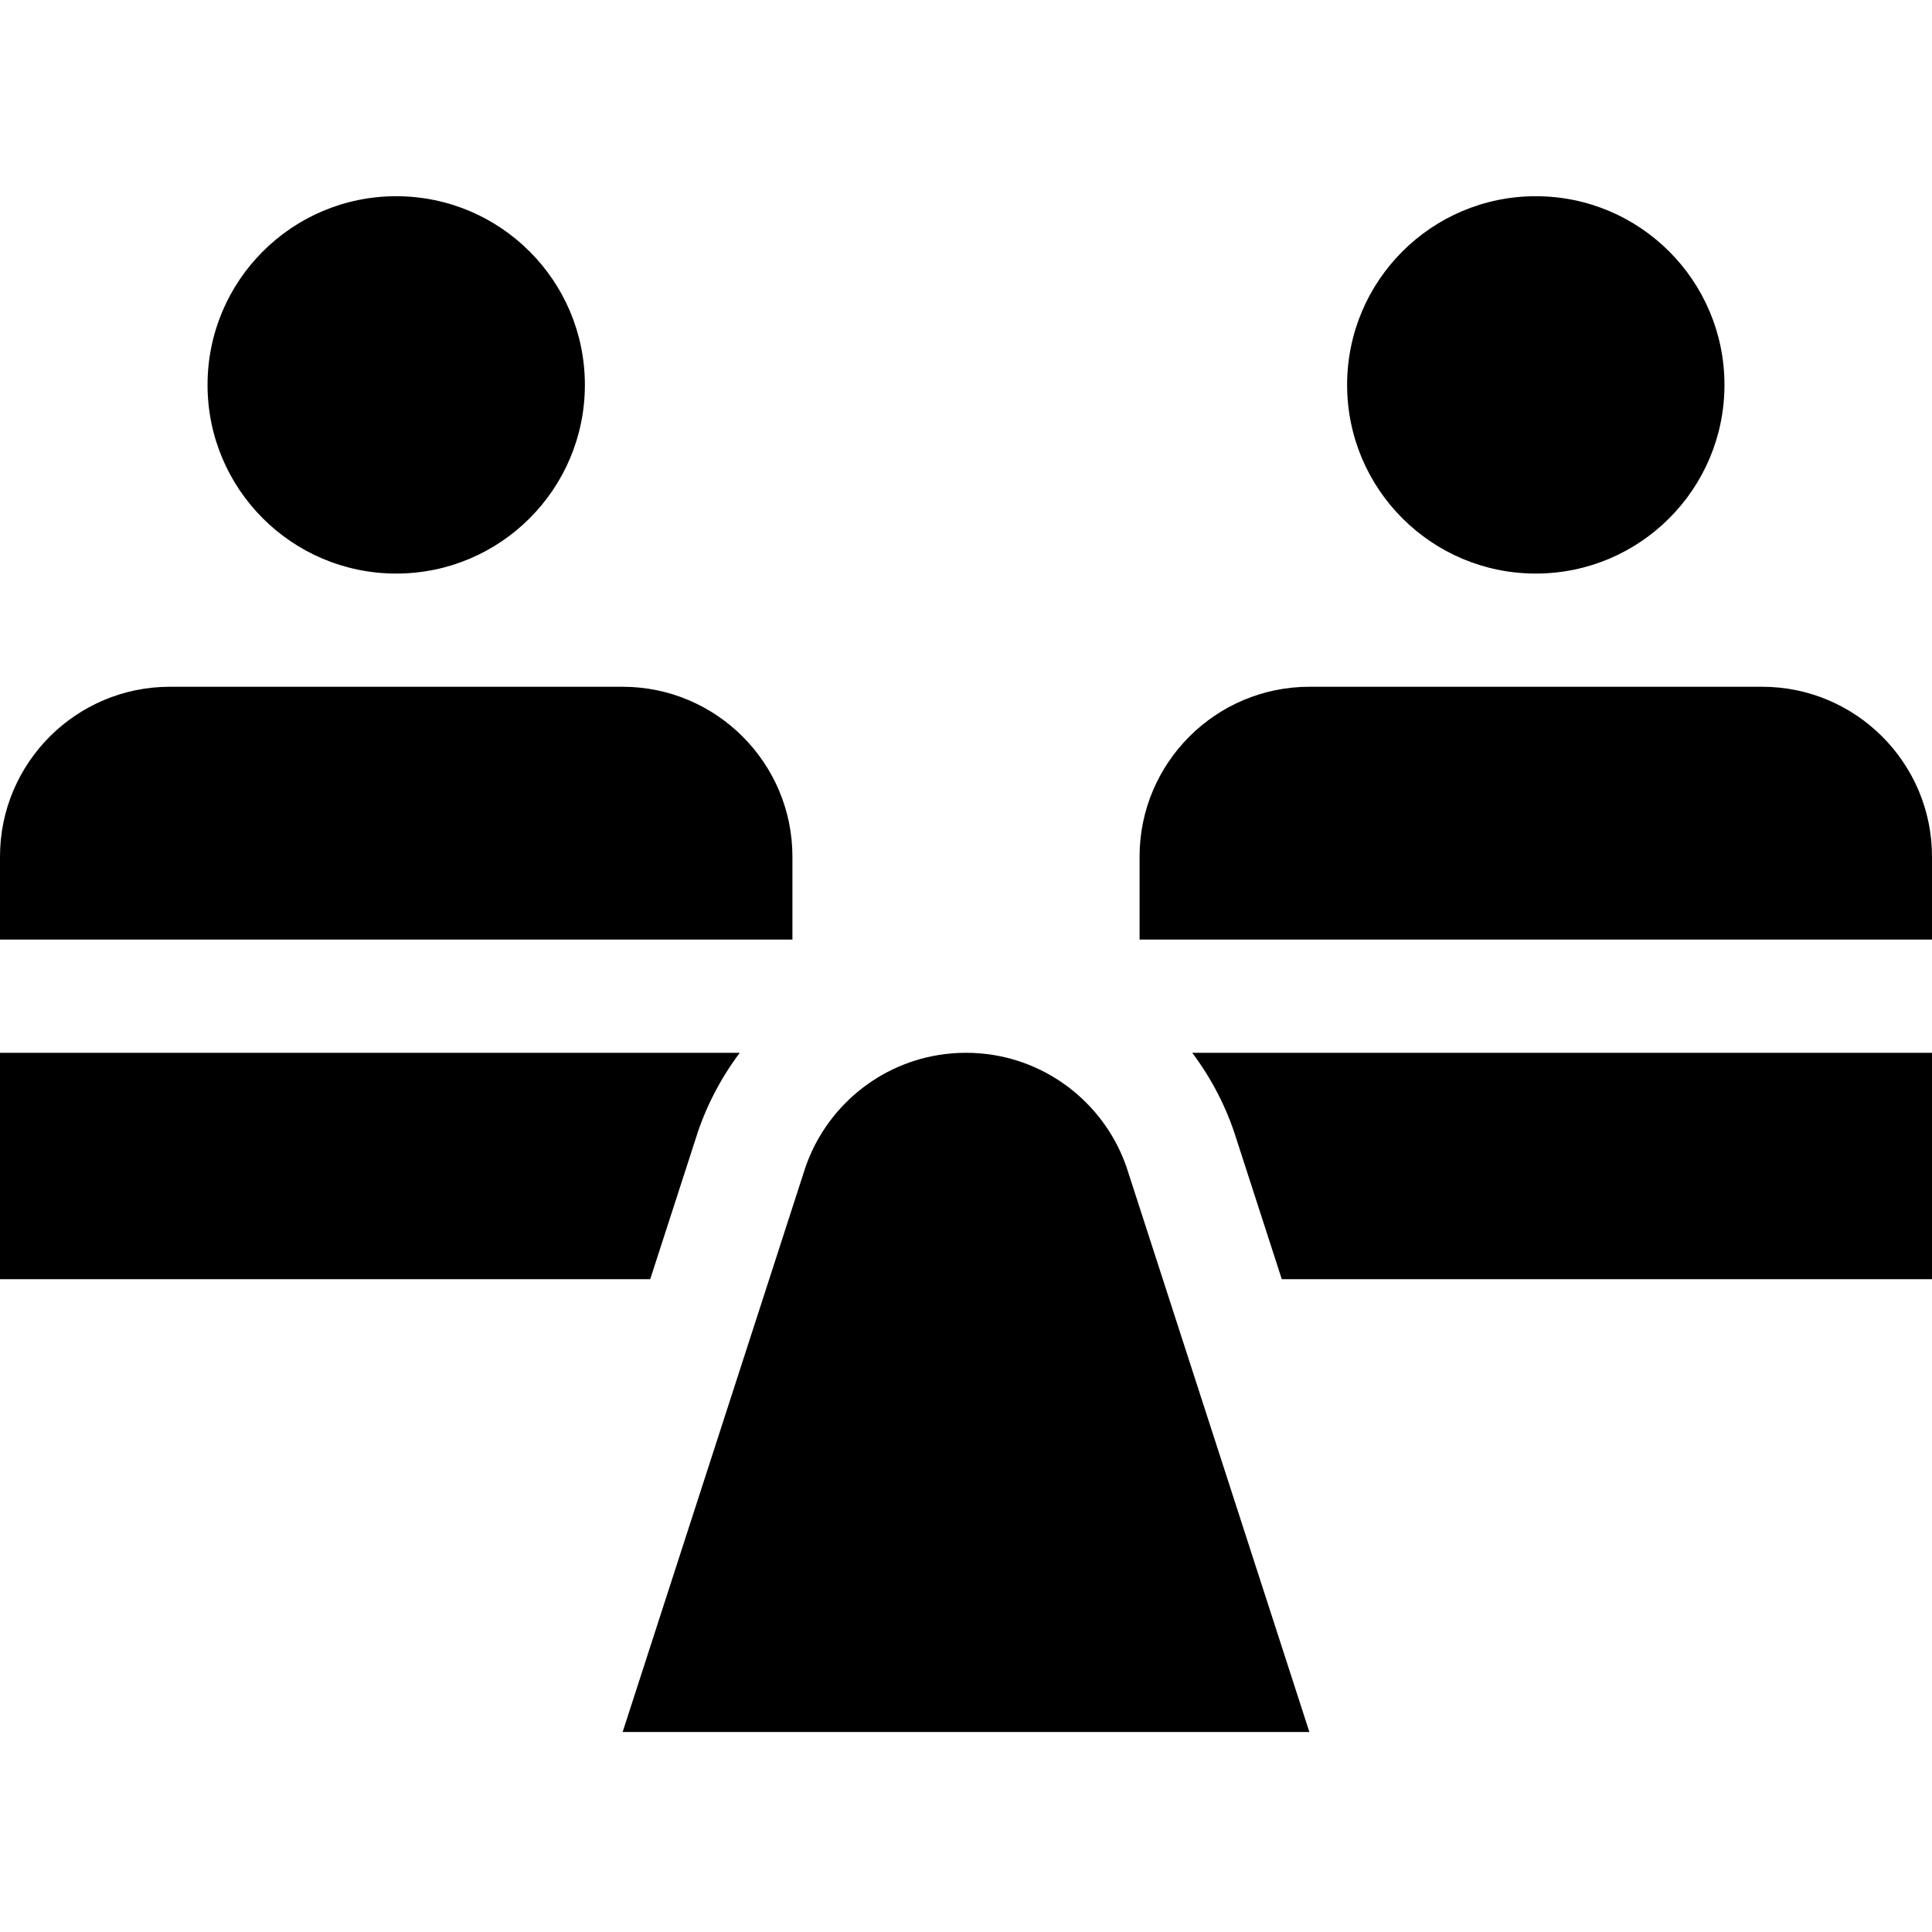
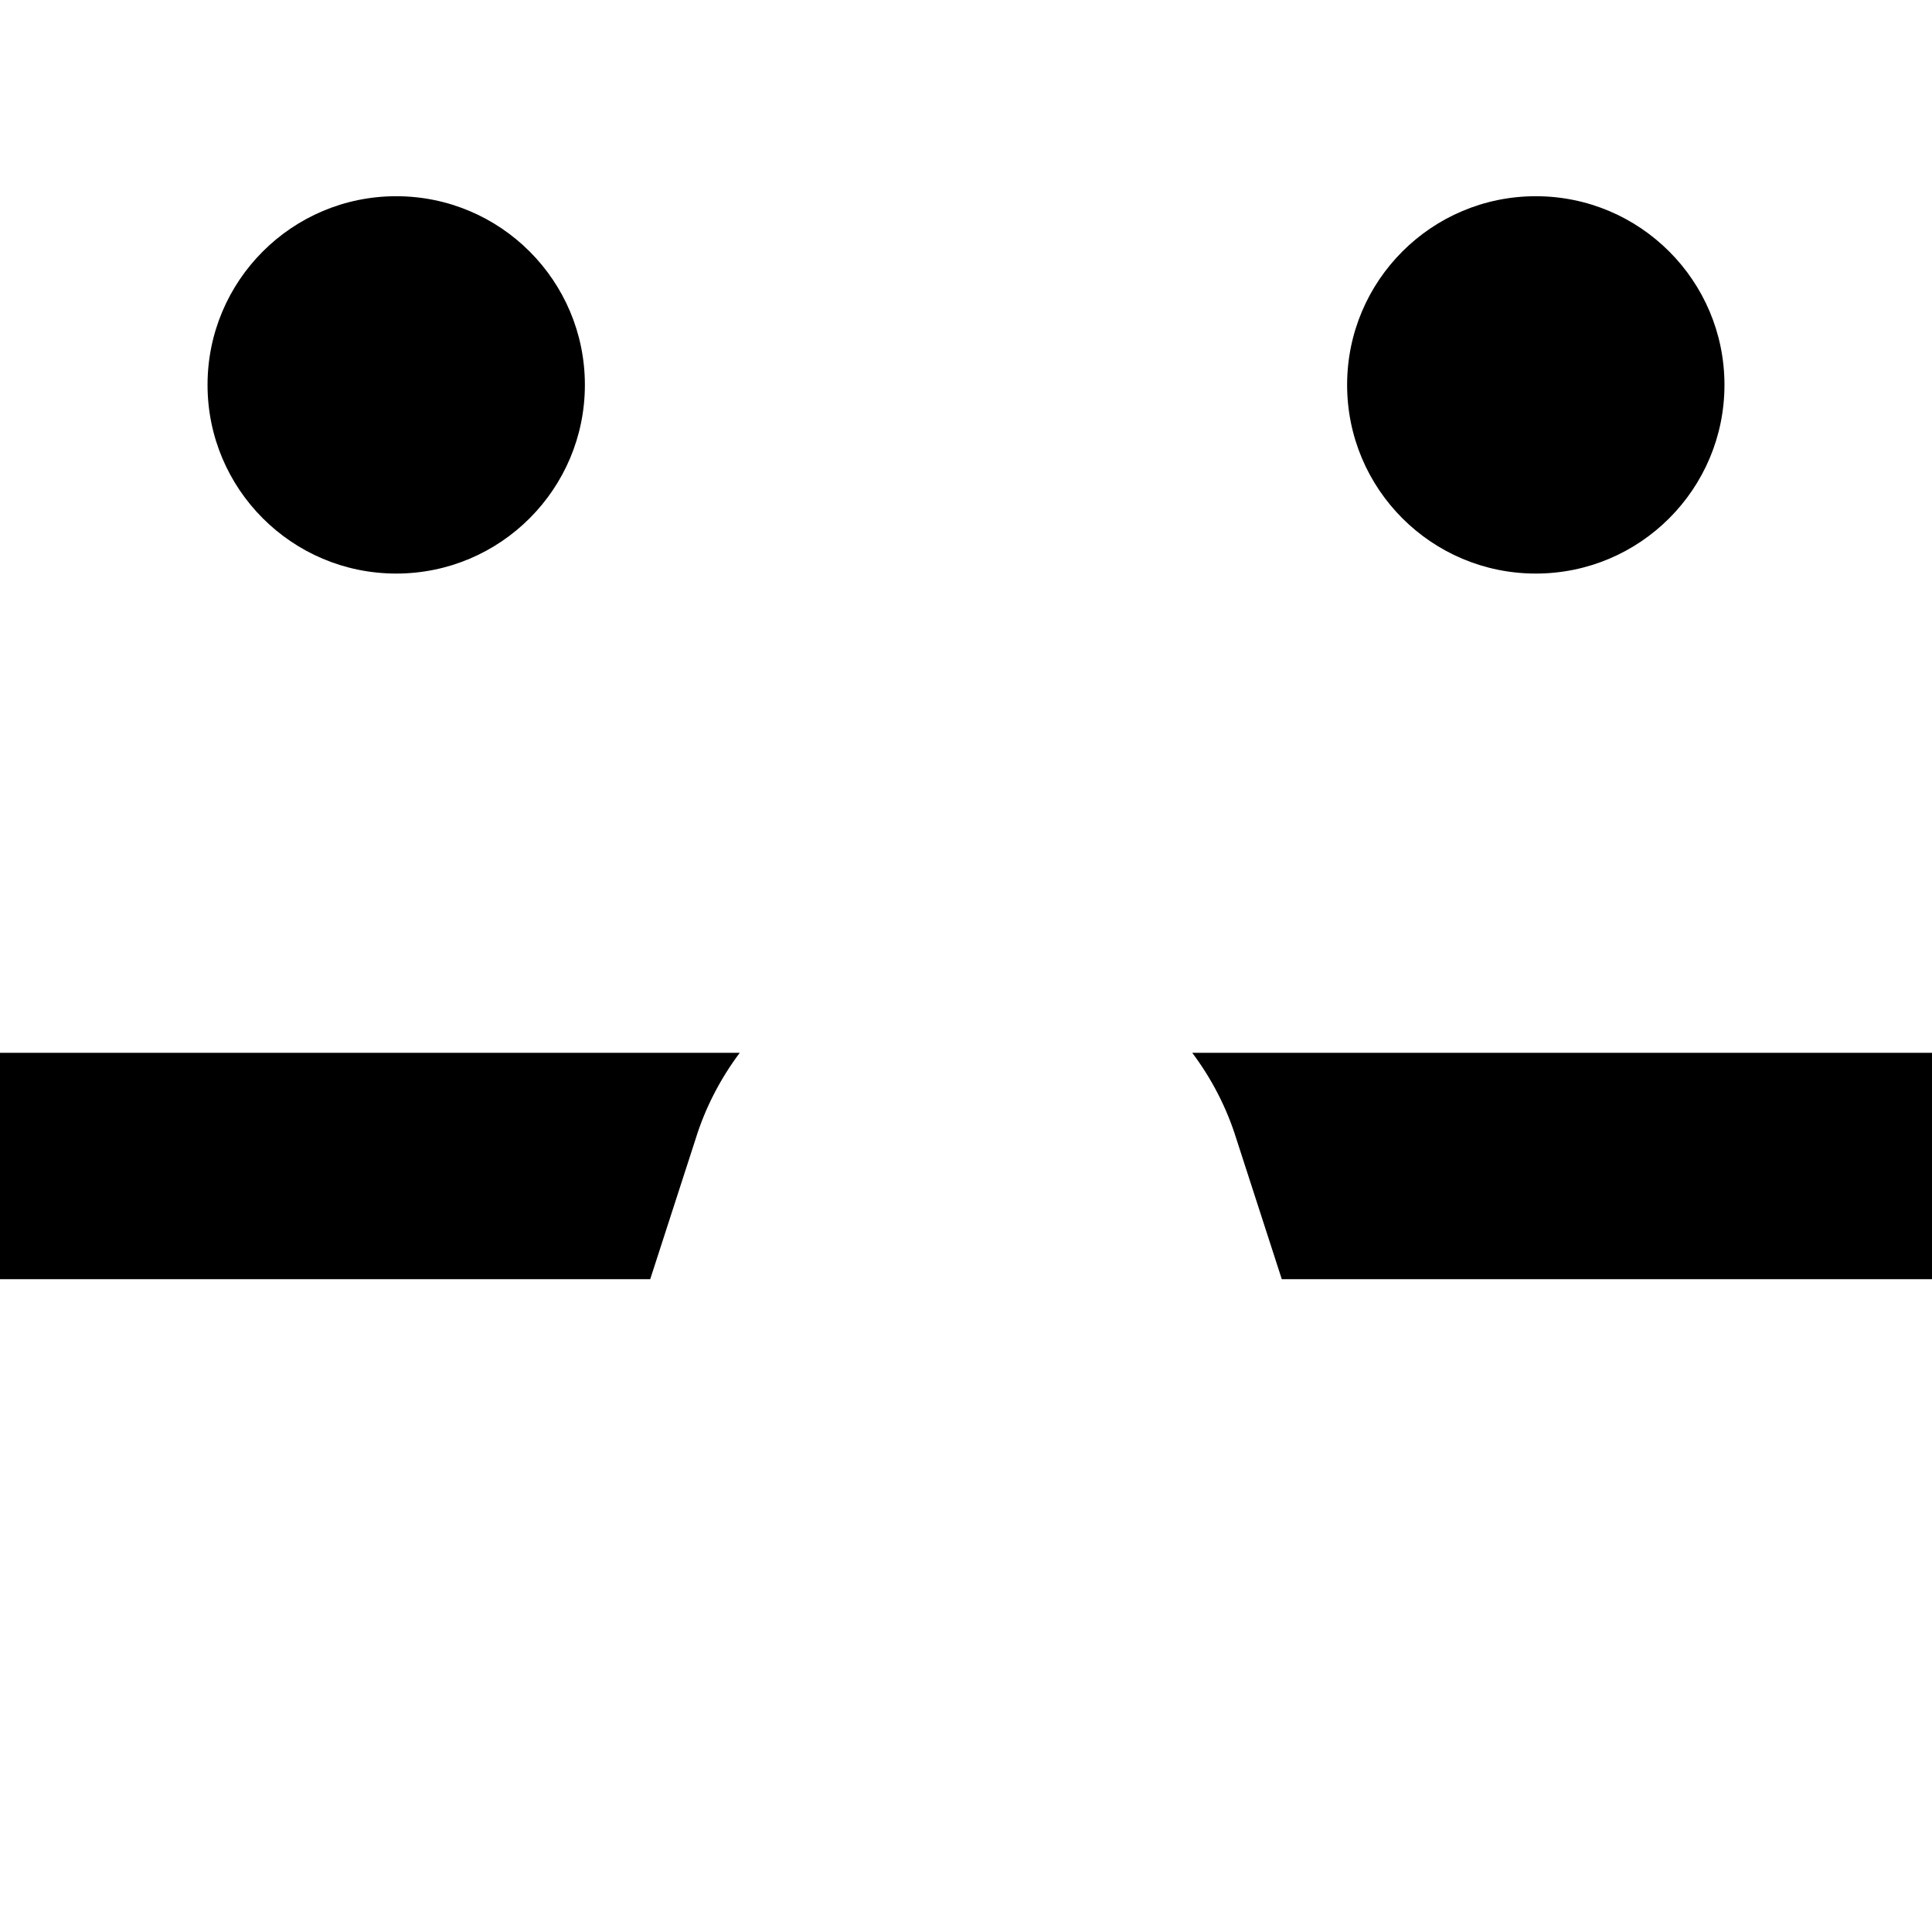
<svg xmlns="http://www.w3.org/2000/svg" height="512pt" viewBox="0 -52 512 512" width="512pt">
-   <path d="m263.441 227.613c-2.422-.402-4.906-.613-7.441-.613s-5.02.211-7.441.613c-16.945 2.82-30.688 15.113-35.605 31.25l-9.105 28.137-38.848 120h182l-38.844-120-9.109-28.137c-4.918-16.137-18.66-28.43-35.605-31.25zm0 0" />
  <path d="m196.047 227h-196.047v60h172.312l12.031-37.164c2.539-8.211 6.539-15.953 11.703-22.836zm0 0" />
  <path d="m327.656 249.836 12.031 37.164h172.312v-60h-196.047c5.164 6.883 9.164 14.625 11.703 22.836zm0 0" />
  <path d="m155 50c0 27.613-22.387 50-50 50s-50-22.387-50-50 22.387-50 50-50 50 22.387 50 50zm0 0" />
-   <path d="m210 175c0-24.812-20.188-45-45-45h-120c-24.812 0-45 20.188-45 45v22h210zm0 0" />
  <path d="m457 50c0 27.613-22.387 50-50 50s-50-22.387-50-50 22.387-50 50-50 50 22.387 50 50zm0 0" />
-   <path d="m467 130h-120c-24.812 0-45 20.188-45 45v22h210v-22c0-24.812-20.188-45-45-45zm0 0" />
</svg>